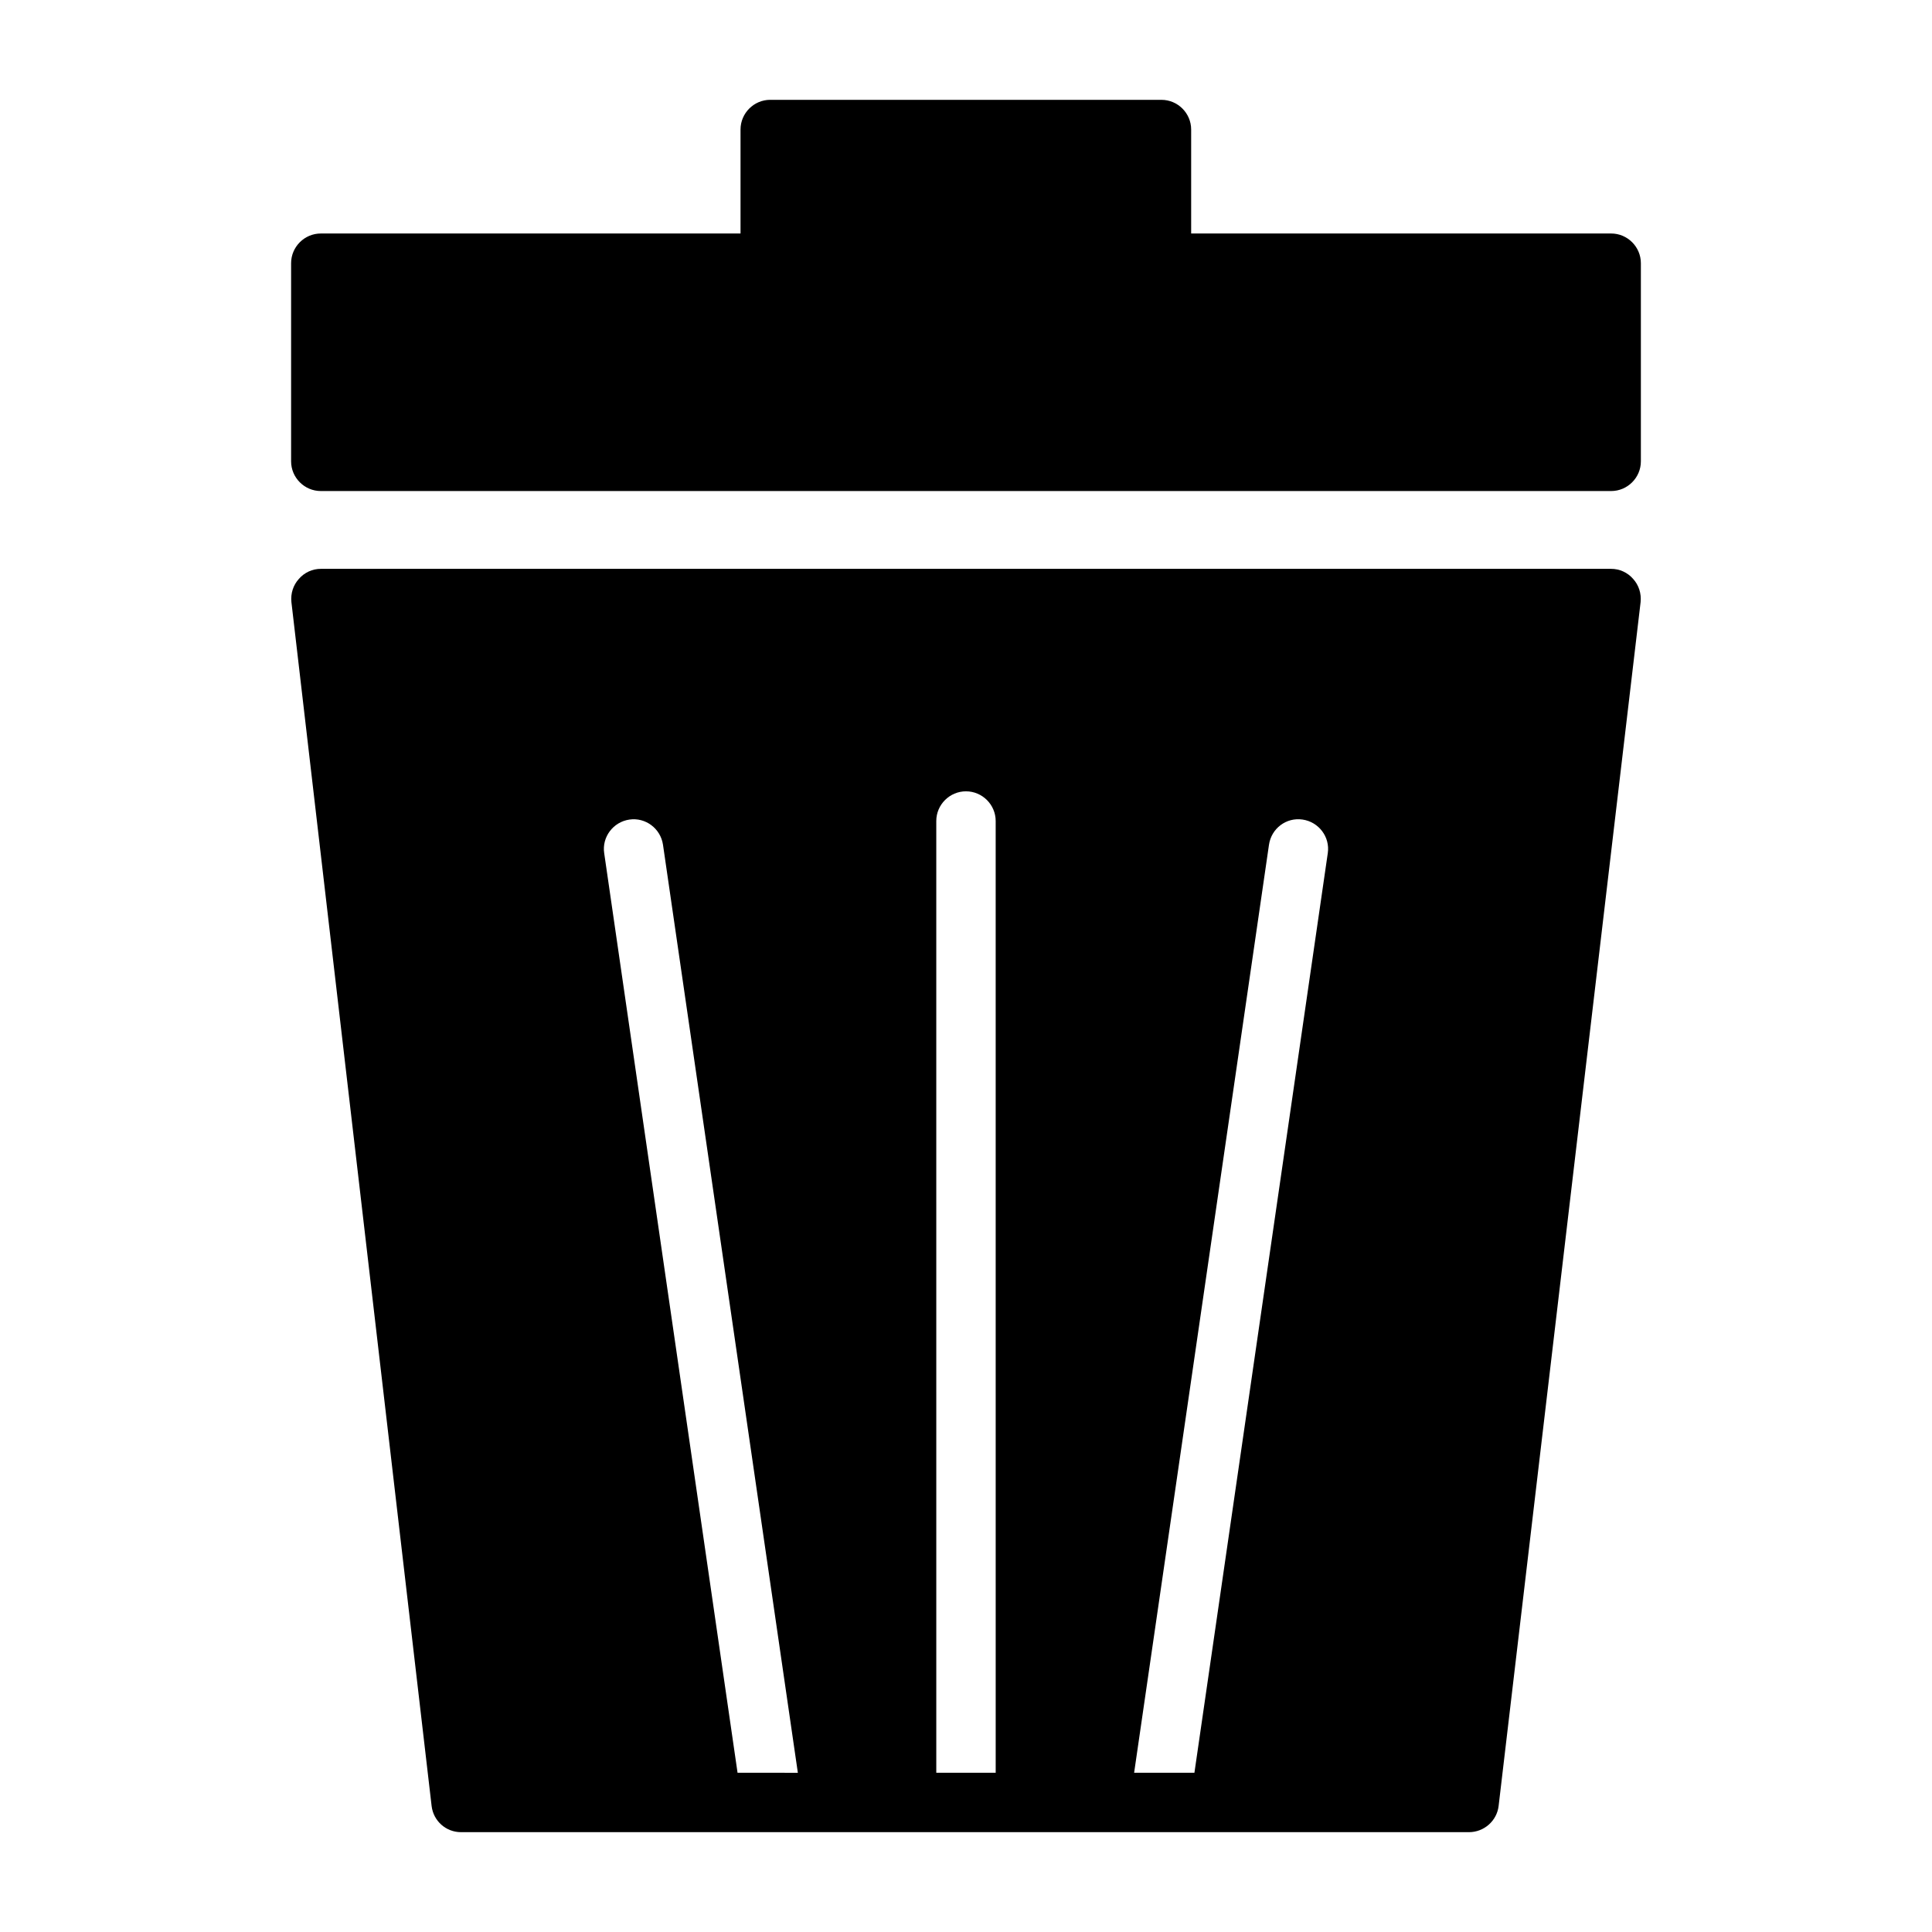
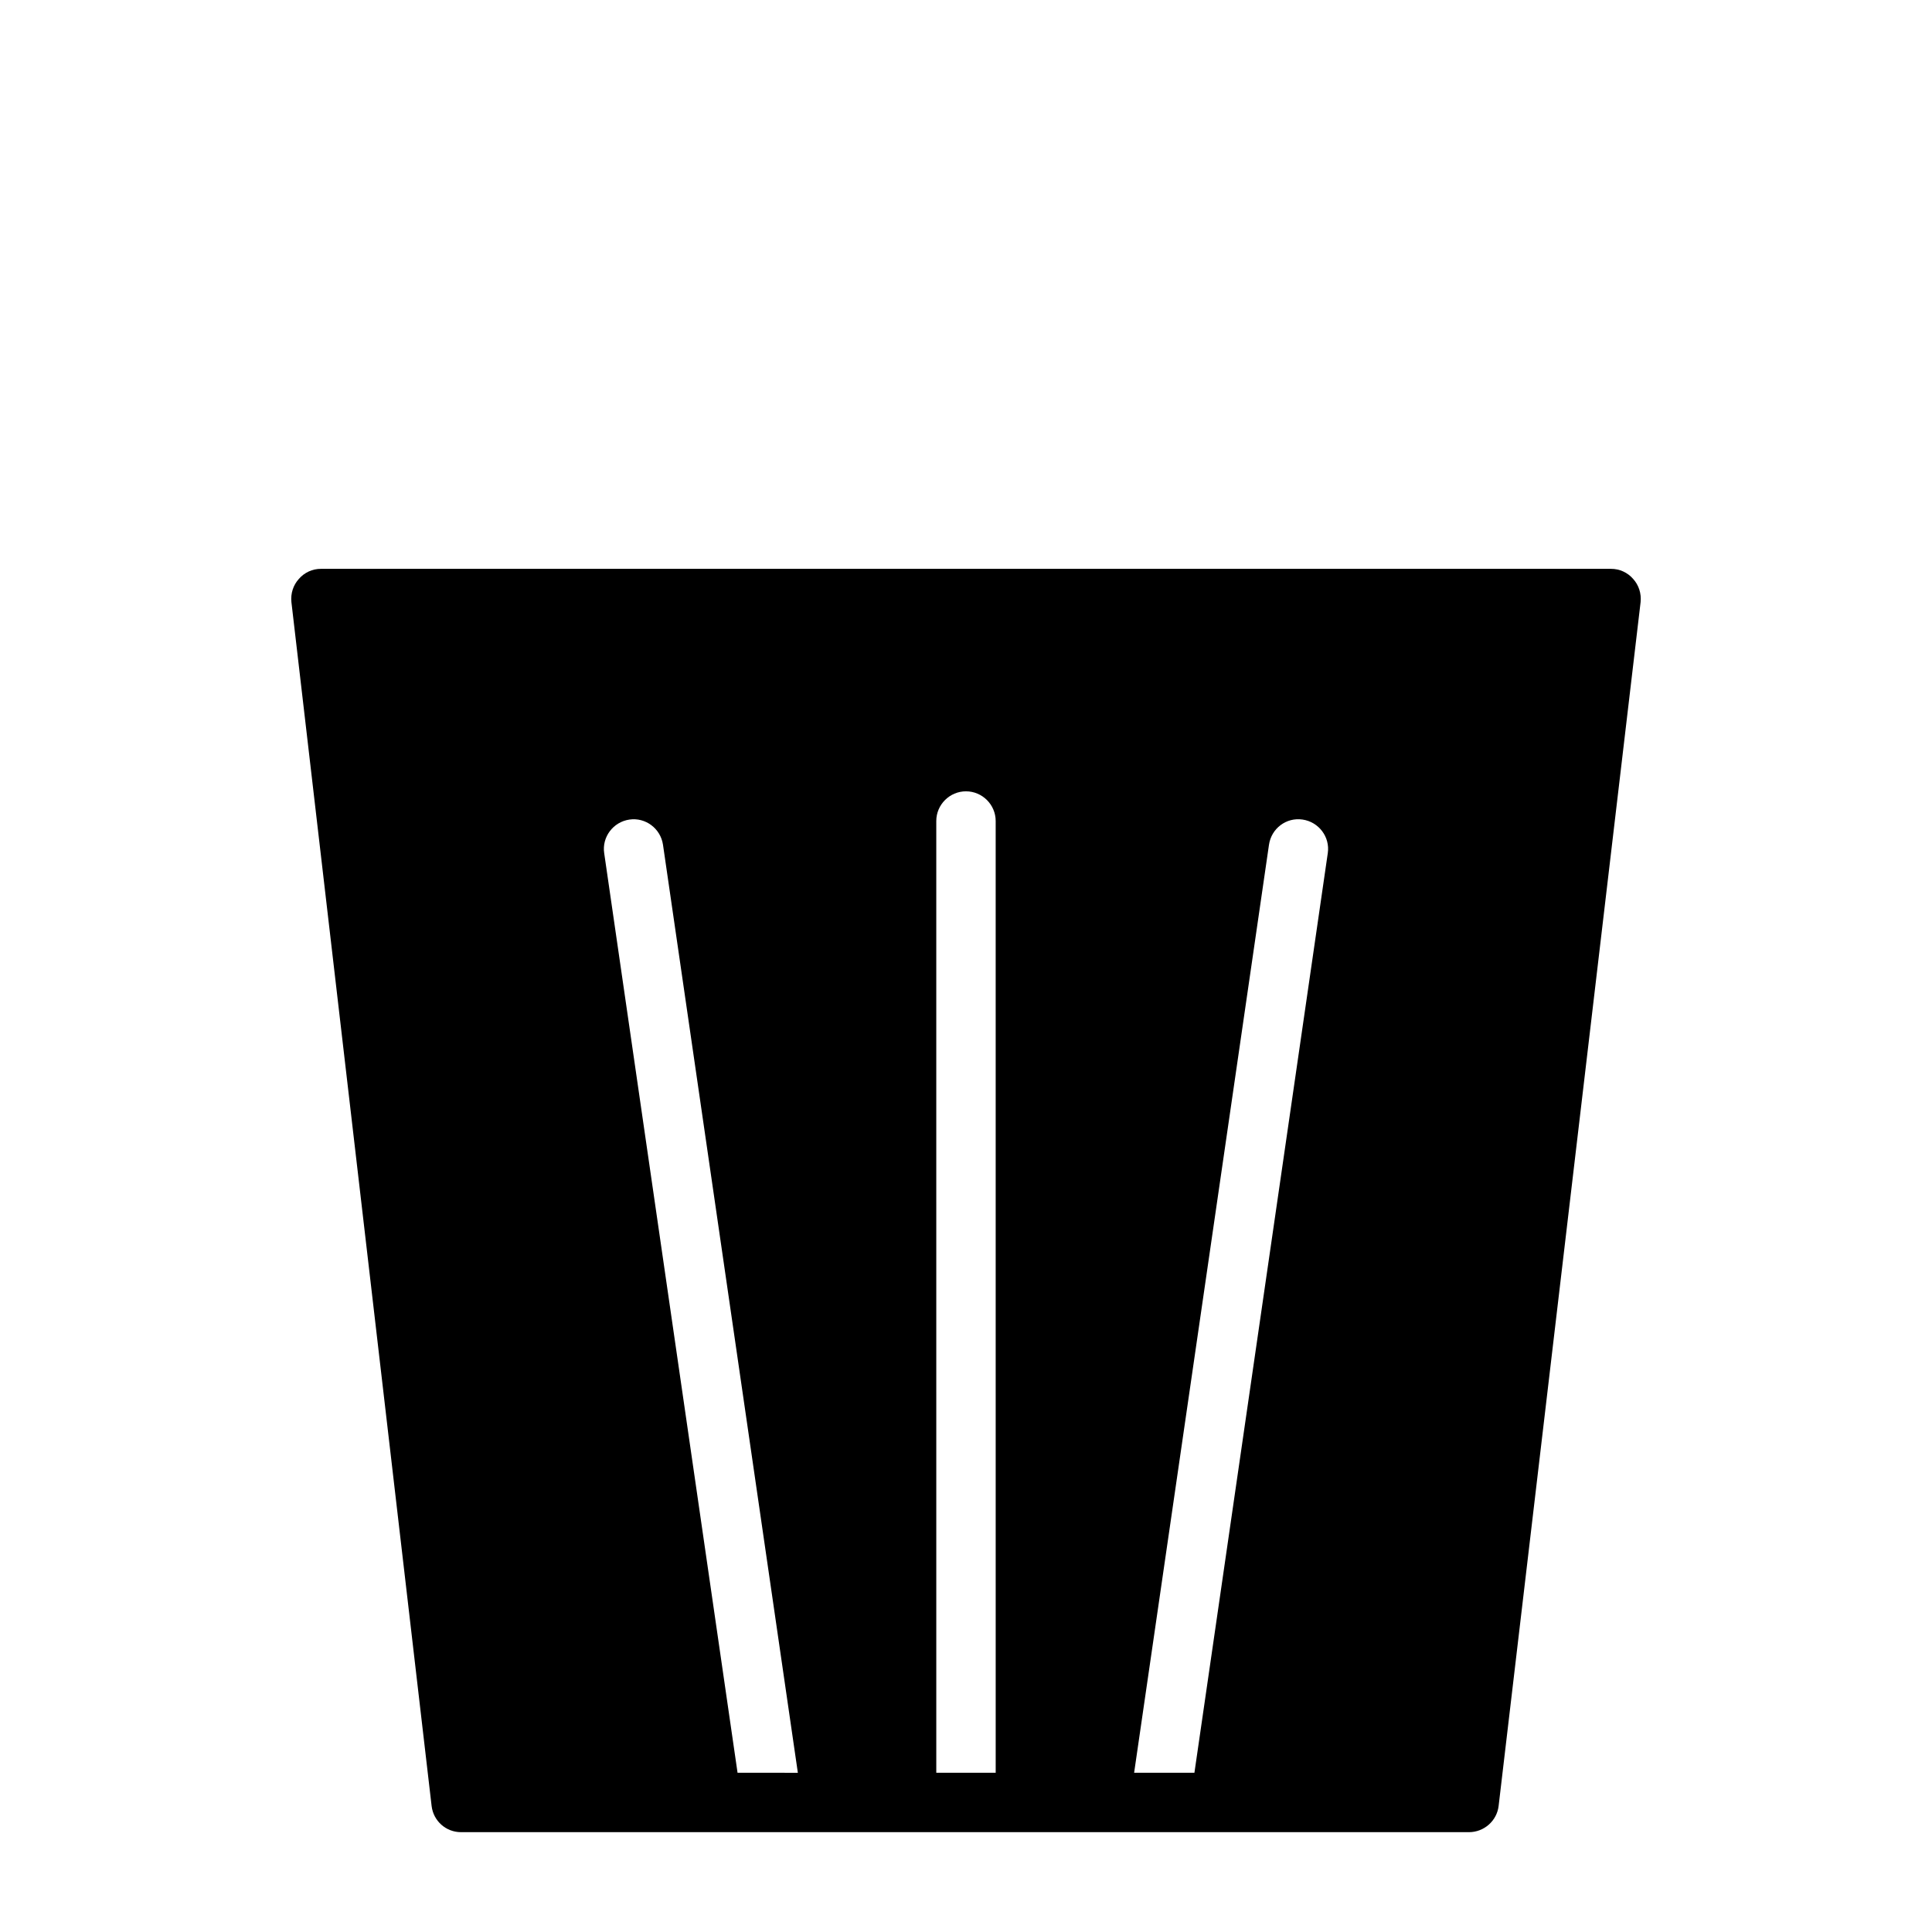
<svg xmlns="http://www.w3.org/2000/svg" fill="#000000" width="800px" height="800px" version="1.1" viewBox="144 144 512 512">
  <g>
-     <path d="m570.98 205.88h-111.31v-27.551c0-4.328-3.543-7.871-7.871-7.871l-103.68-0.004c-4.328 0-7.871 3.543-7.871 7.871v27.551l-111.23 0.004c-4.328 0-7.871 3.543-7.871 7.871v52.508c0 4.328 3.543 7.871 7.871 7.871h341.96c4.328 0 7.871-3.543 7.871-7.871v-52.508c0-4.328-3.543-7.871-7.871-7.871z" />
    <path d="m570.98 294.75h-341.96c-2.203 0-4.328 0.945-5.824 2.676-1.496 1.652-2.203 3.856-1.969 6.141l37.156 319.05c0.473 3.938 3.777 6.926 7.793 6.926h267.1c4.016 0 7.398-2.992 7.871-6.926l37.629-319.05c0.234-2.281-0.473-4.488-1.969-6.141-1.496-1.73-3.621-2.676-5.824-2.676zm-231.52 319.05-35.344-243.71c-0.629-4.25 2.363-8.266 6.691-8.895 4.25-0.629 8.266 2.363 8.895 6.691l35.738 245.92zm68.41 0h-15.742l-0.004-252.22c0-4.328 3.543-7.871 7.871-7.871s7.871 3.543 7.871 7.871zm52.664 0h-15.98l35.738-245.92c0.629-4.328 4.566-7.32 8.895-6.691s7.32 4.644 6.691 8.895z" />
  </g>
</svg>